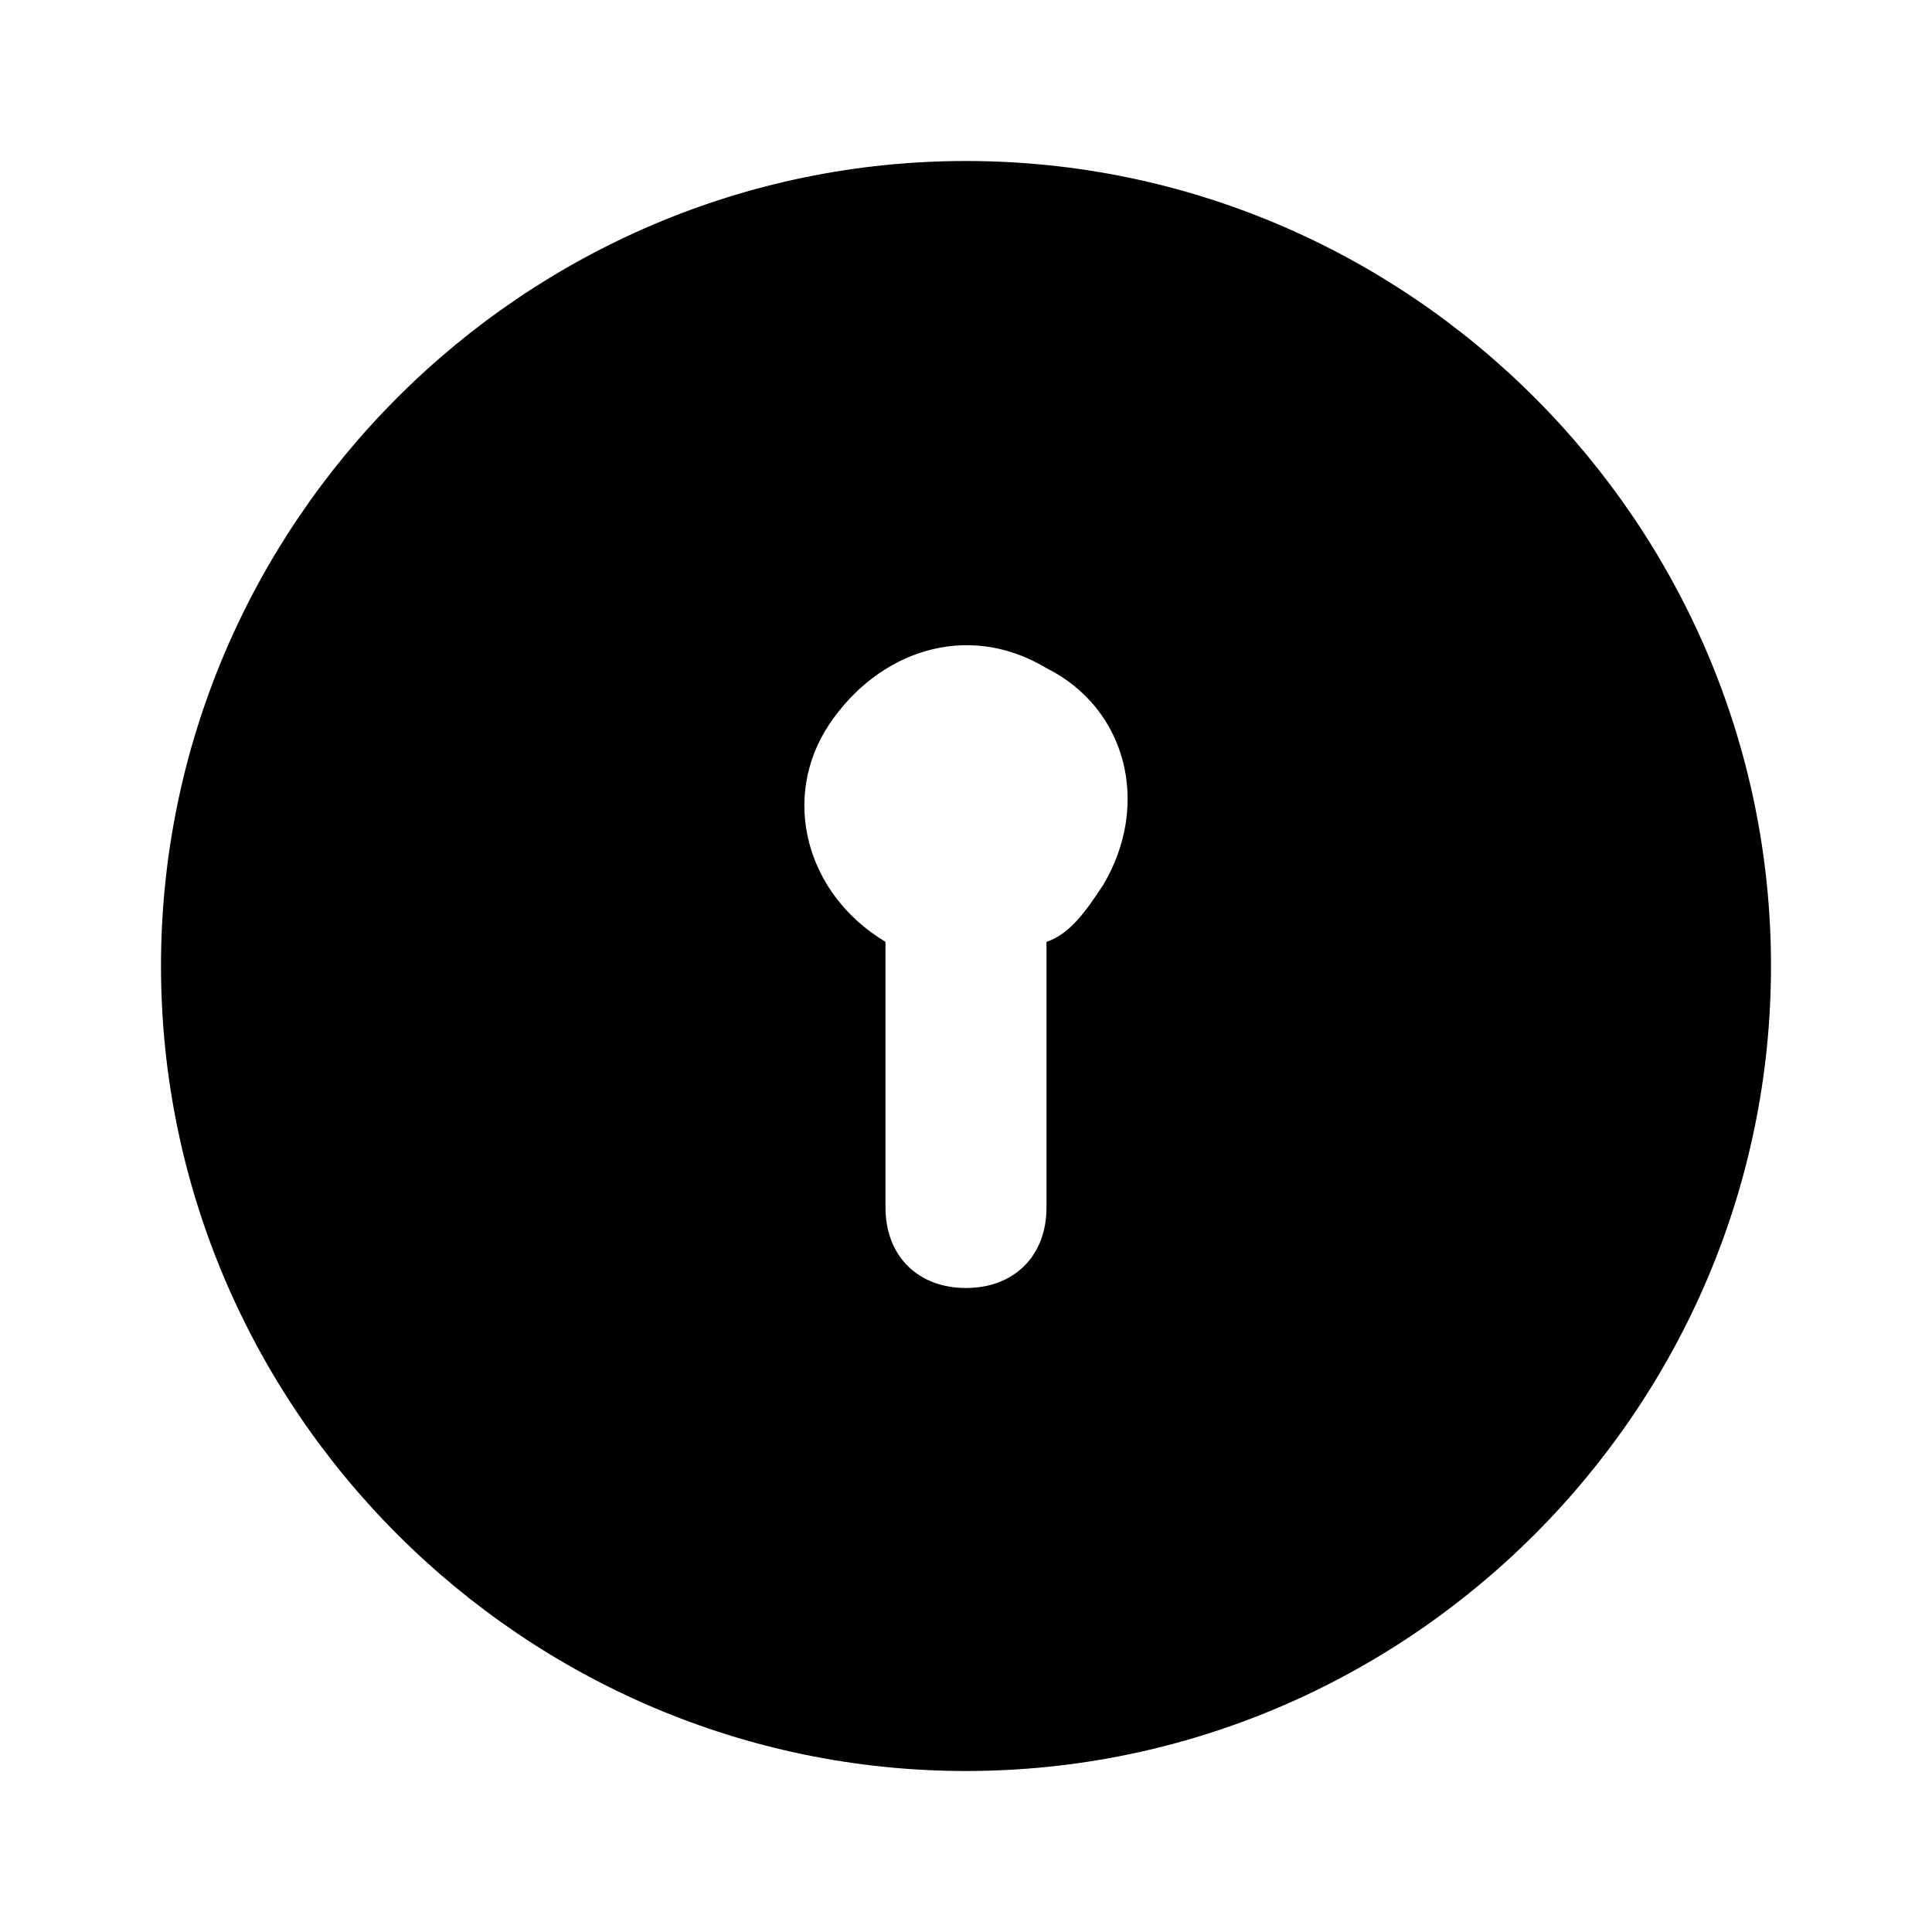
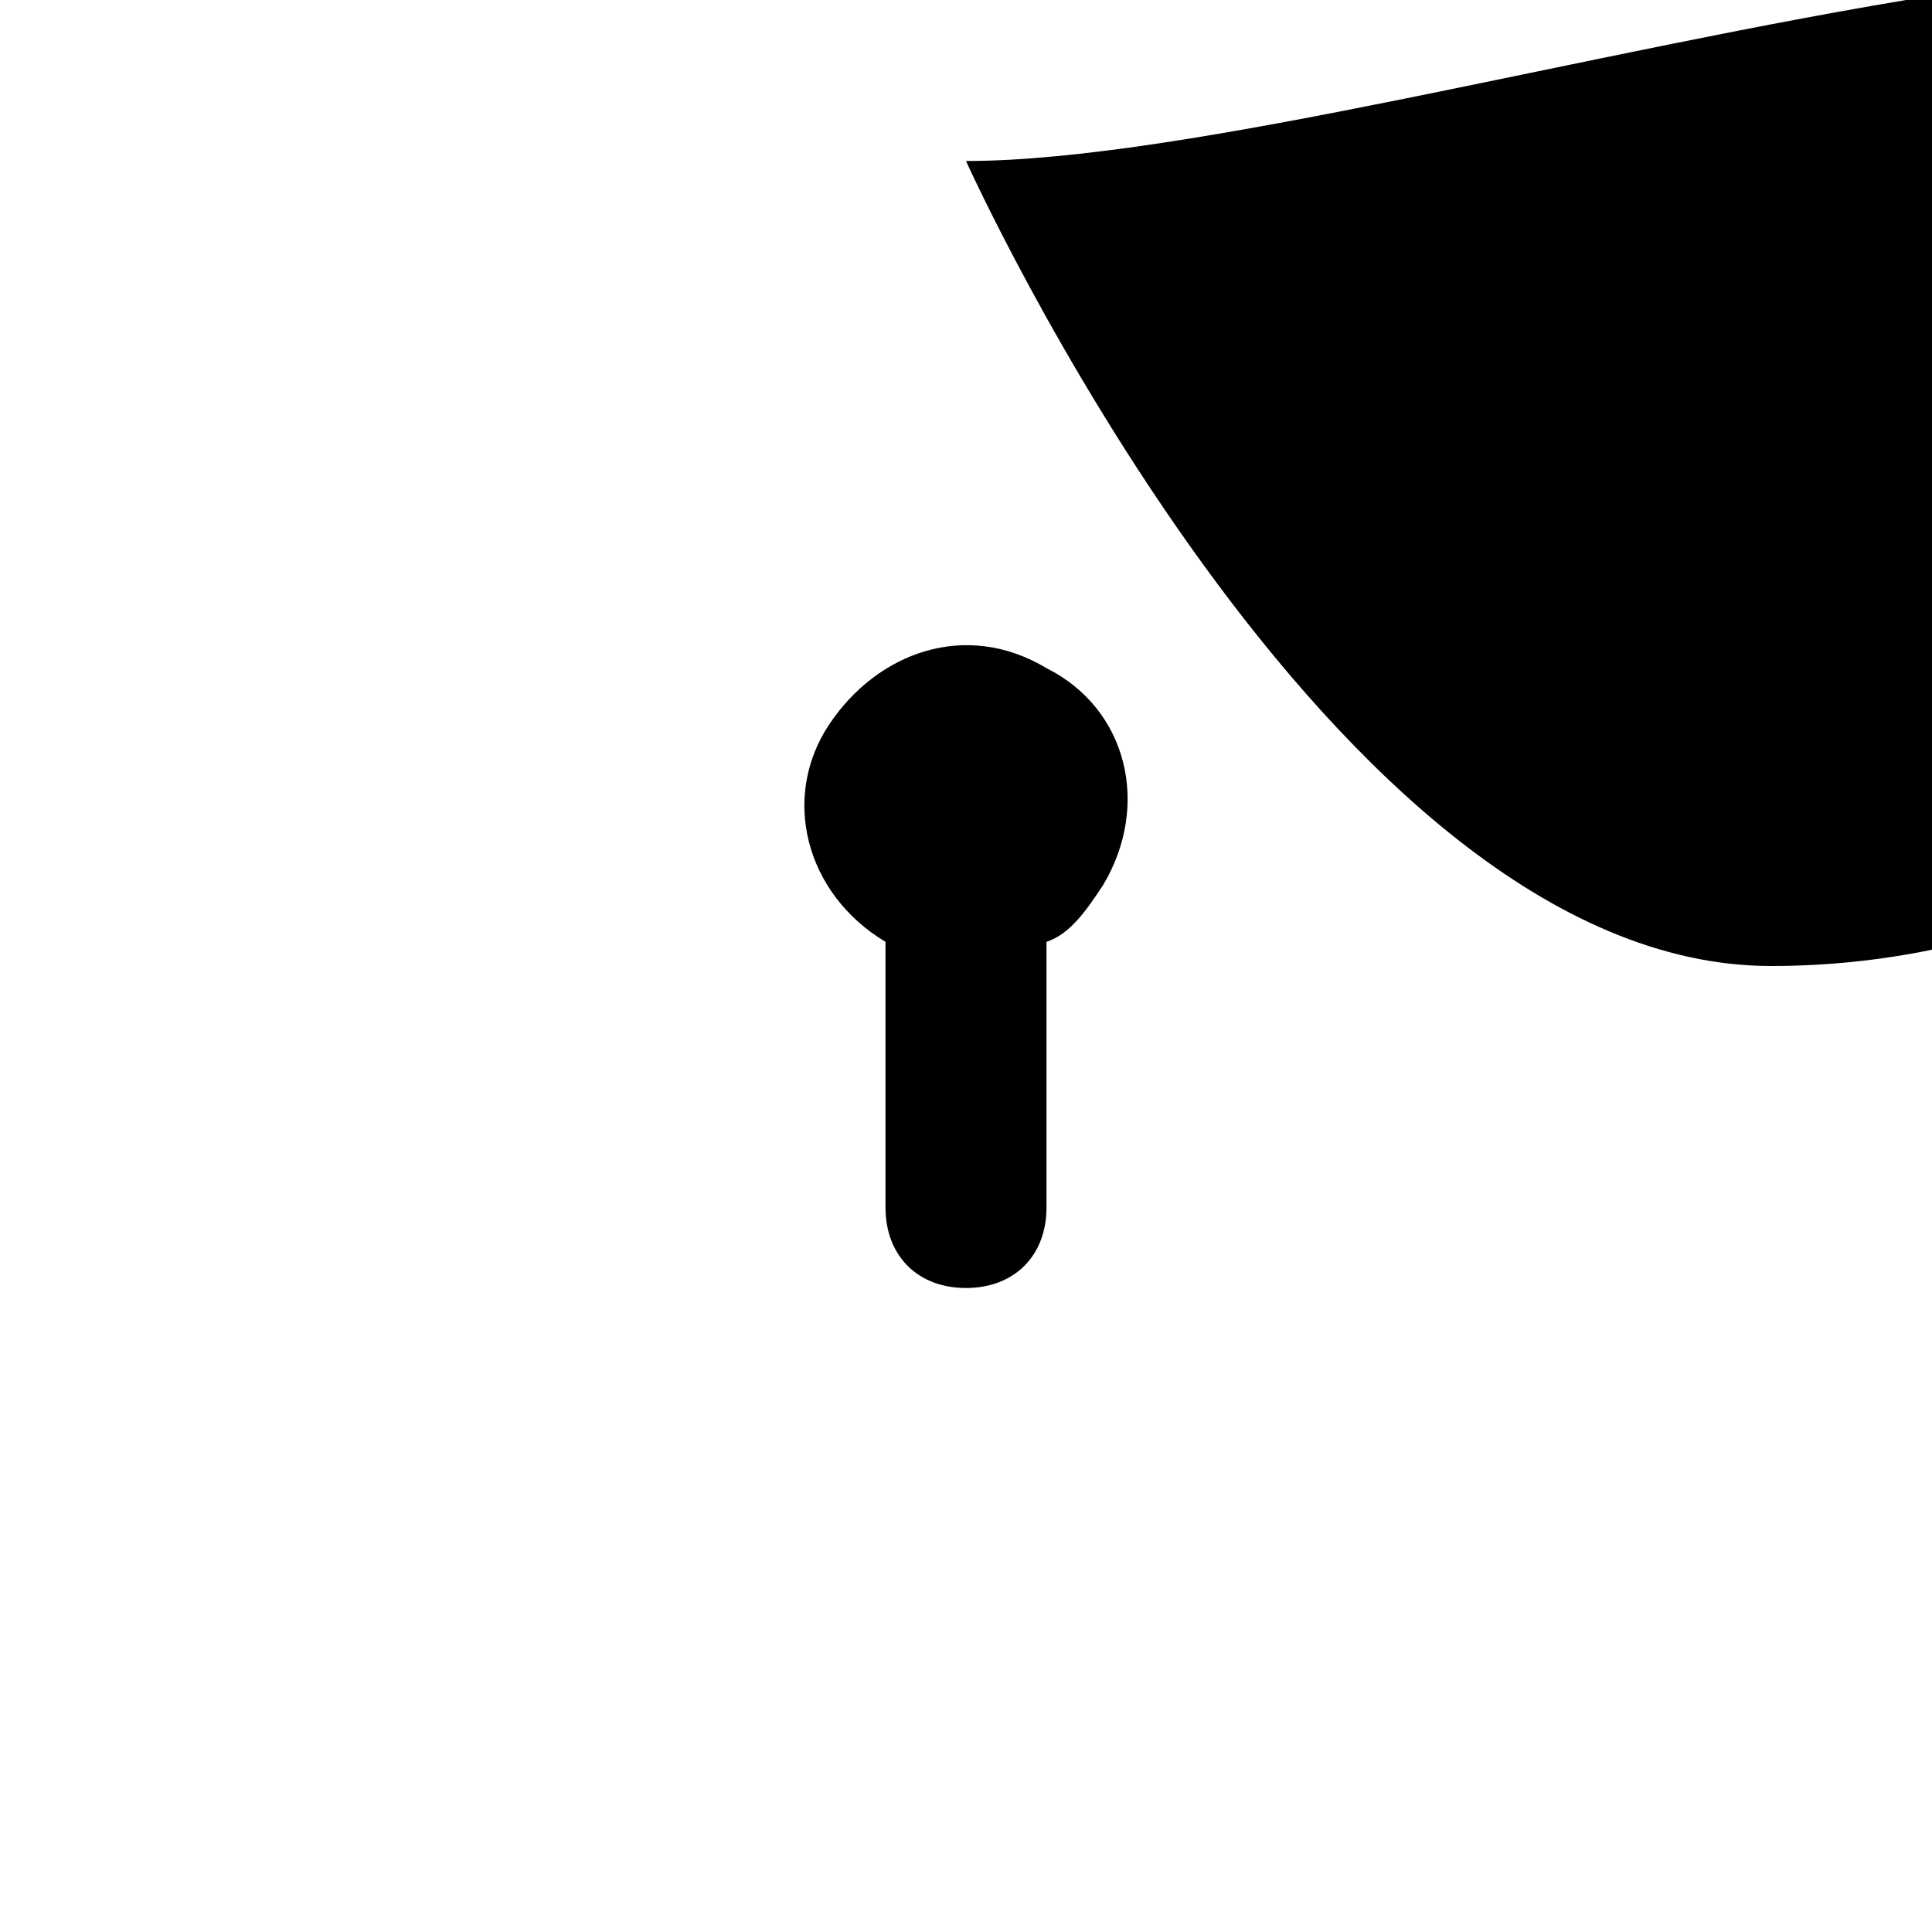
<svg xmlns="http://www.w3.org/2000/svg" enable-background="new 0 0 24 24" viewBox="0 0 24 24">
-   <path d="M12,2C6.5,2,2,6.5,2,12s4.5,10,10,10s10-4.5,10-10S17.5,2,12,2z M13.7,11c-0.2,0.3-0.4,0.6-0.7,0.7V15c0,0.6-0.4,1-1,1s-1-0.4-1-1v-3.3c-1-0.6-1.3-1.8-0.7-2.7S12,7.7,13,8.3C14,8.8,14.3,10,13.7,11z" />
+   <path d="M12,2s4.5,10,10,10s10-4.5,10-10S17.5,2,12,2z M13.7,11c-0.2,0.3-0.4,0.6-0.7,0.7V15c0,0.6-0.4,1-1,1s-1-0.4-1-1v-3.3c-1-0.6-1.3-1.8-0.7-2.7S12,7.7,13,8.3C14,8.8,14.3,10,13.7,11z" />
</svg>